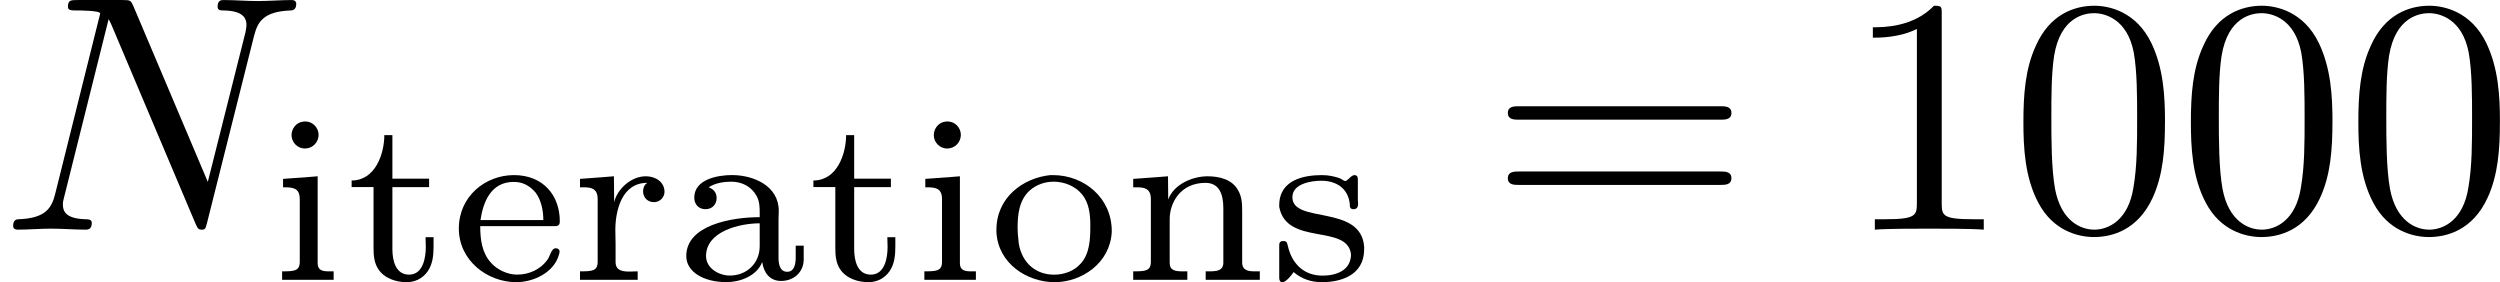
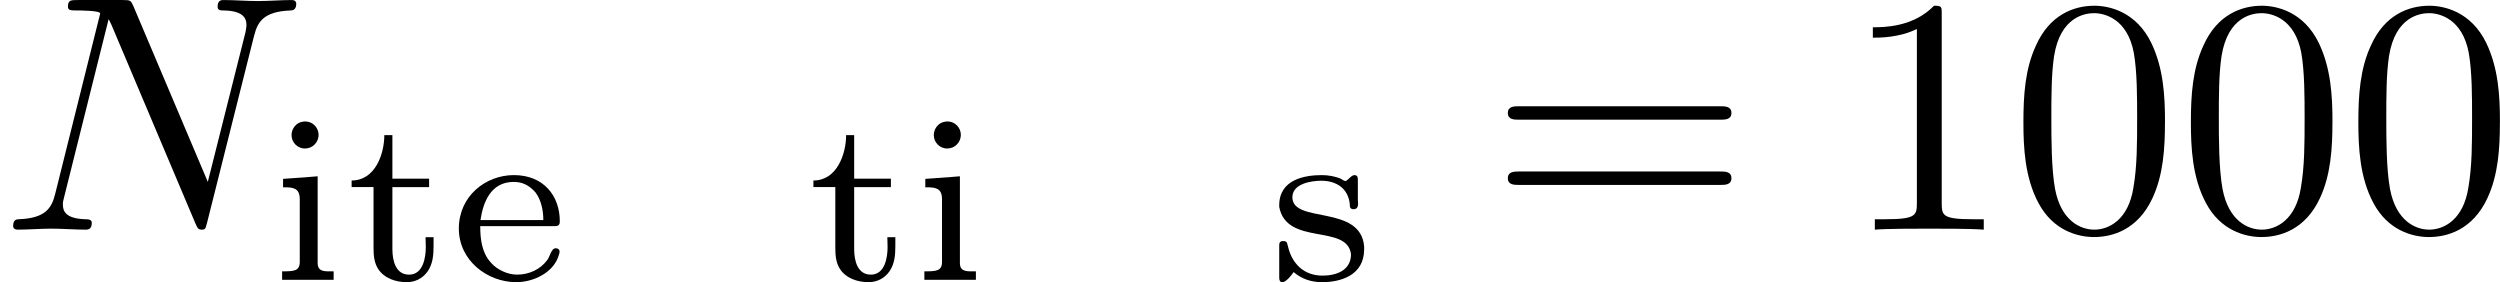
<svg xmlns="http://www.w3.org/2000/svg" xmlns:xlink="http://www.w3.org/1999/xlink" height="10.491pt" version="1.1" viewBox="61.768 55.96 74.082 8.362" width="92.95pt">
  <defs>
-     <path d="m1.046 -2.748c0.188 -0.126 0.446 -0.167 0.669 -0.167c0.321 0 0.6 0.146 0.753 0.425c0.084 0.153 0.091 0.321 0.091 0.488v0.139c-0.844 0 -2.176 0.237 -2.176 1.151c0 0.467 0.509 0.774 1.193 0.774c0.398 0 0.893 -0.181 1.053 -0.586h0.007c0.042 0.3 0.216 0.551 0.558 0.551c0.377 0 0.669 -0.265 0.669 -0.635v-0.411h-0.237v0.349c0 0.181 -0.035 0.425 -0.251 0.425c-0.23 0 -0.258 -0.251 -0.258 -0.418v-1.13c0 -0.084 0.007 -0.167 0.007 -0.258c0 -0.746 -0.753 -1.06 -1.388 -1.06c-0.425 0 -1.116 0.126 -1.116 0.669c0 0.188 0.119 0.342 0.335 0.342c0.195 0 0.328 -0.139 0.328 -0.335c0 -0.146 -0.084 -0.258 -0.237 -0.314zm1.513 1.067v0.676c0 0.516 -0.391 0.872 -0.886 0.872c-0.314 0 -0.704 -0.209 -0.704 -0.579c0 -0.739 1.011 -0.969 1.59 -0.969z" id="g0-97" />
    <path d="m0.907 -1.597h2.204c0.119 0 0.153 -0.042 0.153 -0.146c0 -0.753 -0.481 -1.367 -1.36 -1.367c-0.844 0 -1.632 0.628 -1.632 1.583c0 0.948 0.844 1.59 1.702 1.59c0.509 0 1.13 -0.286 1.269 -0.83c0.007 -0.021 0.014 -0.049 0.014 -0.07v-0.021c-0.007 -0.056 -0.056 -0.084 -0.112 -0.084c-0.139 0 -0.167 0.244 -0.258 0.356c-0.202 0.272 -0.537 0.425 -0.879 0.425h-0.021c-0.279 0 -0.586 -0.153 -0.753 -0.342c-0.279 -0.293 -0.328 -0.704 -0.328 -1.095zm0.007 -0.181c0.077 -0.53 0.307 -1.13 0.983 -1.13c0.251 0 0.453 0.091 0.649 0.314c0.167 0.223 0.23 0.537 0.23 0.816h-1.862z" id="g0-101" />
    <path d="m0.411 -2.999v0.251h0.028c0.244 0 0.467 0.007 0.467 0.349v1.855c0 0.279 -0.167 0.286 -0.523 0.286v0.251h1.527v-0.251h-0.146c-0.167 0 -0.328 -0.021 -0.328 -0.237v-2.58l-0.258 0.021l-0.767 0.056zm0.593 -1.695c-0.202 0.021 -0.342 0.209 -0.342 0.398c0 0.209 0.167 0.398 0.398 0.398s0.404 -0.188 0.404 -0.404c0 -0.209 -0.167 -0.398 -0.398 -0.398c-0.021 0 -0.042 0 -0.063 0.007z" id="g0-105" />
-     <path d="m0.37 -2.999v0.251h0.098c0.216 0 0.425 0.021 0.425 0.349v1.855c0 0.279 -0.167 0.286 -0.523 0.286v0.251h1.604v-0.251h-0.146c-0.202 0 -0.377 -0.021 -0.377 -0.251v-1.297c0 -0.488 0.321 -1.074 1.06 -1.074c0.404 0 0.53 0.328 0.53 0.753v1.611c0 0.244 -0.202 0.258 -0.425 0.258h-0.098v0.251h1.604v-0.251h-0.146c-0.188 0 -0.377 -0.021 -0.377 -0.265v-1.52c0 -0.209 -0.007 -0.425 -0.119 -0.614c-0.174 -0.328 -0.565 -0.418 -0.907 -0.418c-0.446 0 -1.004 0.237 -1.165 0.69l-0.007 -0.69l-0.356 0.028l-0.676 0.049z" id="g0-110" />
-     <path d="m1.869 -3.11c-0.802 0.084 -1.597 0.656 -1.597 1.625v0.063c0.049 0.934 0.907 1.485 1.73 1.485c0.788 0 1.639 -0.558 1.688 -1.485v-0.035c0 -0.969 -0.809 -1.653 -1.743 -1.653h-0.077zm-0.962 1.743c0 -0.056 -0.007 -0.112 -0.007 -0.167c0 -0.384 0.035 -0.837 0.37 -1.13c0.195 -0.167 0.446 -0.251 0.697 -0.251c0.314 0 0.635 0.126 0.837 0.37c0.216 0.251 0.251 0.614 0.251 0.914c0 0.391 -0.007 0.837 -0.286 1.144c-0.195 0.223 -0.495 0.328 -0.788 0.328c-0.537 0 -0.948 -0.342 -1.046 -0.921c-0.014 -0.098 -0.014 -0.188 -0.028 -0.286z" id="g0-111" />
-     <path d="m0.335 -2.999v0.251h0.098c0.216 0 0.425 0.021 0.425 0.349v1.855c0 0.279 -0.167 0.286 -0.523 0.286v0.251h1.709v-0.251c-0.077 0 -0.16 0.007 -0.237 0.007c-0.23 0 -0.418 -0.035 -0.418 -0.286v-0.544c0 -0.133 -0.007 -0.272 -0.007 -0.404c0 -0.551 0.181 -1.395 0.941 -1.395v0.007c-0.084 0.049 -0.119 0.146 -0.119 0.244c0 0.195 0.146 0.321 0.321 0.321c0.188 0 0.314 -0.153 0.314 -0.307c0 -0.3 -0.279 -0.46 -0.551 -0.46c-0.446 0 -0.851 0.384 -0.941 0.767l-0.007 -0.767l-0.349 0.028l-0.656 0.049z" id="g0-114" />
    <path d="m0.739 -0.237c0.244 0.209 0.53 0.3 0.844 0.3c0.53 0 1.248 -0.188 1.248 -0.976v-0.077c-0.098 -1.262 -2.127 -0.669 -2.127 -1.465c0 -0.404 0.565 -0.488 0.858 -0.488c0.425 0 0.795 0.209 0.844 0.697v0.035c0 0.049 0.014 0.112 0.112 0.112s0.133 -0.07 0.133 -0.16c0 -0.042 -0.007 -0.084 -0.007 -0.119v-0.586c0 -0.077 -0.007 -0.146 -0.105 -0.146c-0.049 0 -0.112 0.056 -0.153 0.098l-0.049 0.042c-0.014 0.014 -0.042 0.035 -0.063 0.035c-0.042 0 -0.091 -0.042 -0.126 -0.063c-0.174 -0.077 -0.384 -0.112 -0.572 -0.112c-0.502 0 -1.262 0.126 -1.262 0.893v0.049c0.216 1.165 2.015 0.495 2.127 1.402c0 0.488 -0.446 0.635 -0.844 0.635c-0.572 0 -0.914 -0.377 -1.025 -0.872c-0.028 -0.07 -0.007 -0.153 -0.139 -0.153c-0.112 0 -0.119 0.07 -0.119 0.133v0.955c0 0.07 0.021 0.133 0.091 0.133c0.119 0 0.293 -0.237 0.335 -0.3z" id="g0-115" />
    <path d="m1.165 -4.296c0 0.551 -0.265 1.346 -0.969 1.346v0.195h0.649v1.785c0 0.223 0.014 0.446 0.133 0.635c0.181 0.286 0.53 0.398 0.851 0.398c0.251 0 0.474 -0.112 0.621 -0.321c0.153 -0.223 0.174 -0.481 0.174 -0.746v-0.265h-0.237c0 0.098 0.007 0.195 0.007 0.293c0 0.286 -0.07 0.816 -0.495 0.816c-0.391 0 -0.495 -0.398 -0.495 -0.76v-1.834h1.088v-0.251h-1.088v-1.29h-0.237z" id="g0-116" />
    <path d="m7.532 -5.758c0.1 -0.399 0.279 -0.707 1.076 -0.737c0.05 0 0.169 -0.01 0.169 -0.199c0 -0.01 0 -0.11 -0.13 -0.11c-0.329 0 -0.677 0.03 -1.006 0.03c-0.339 0 -0.687 -0.03 -1.016 -0.03c-0.06 0 -0.179 0 -0.179 0.199c0 0.11 0.1 0.11 0.179 0.11c0.568 0.01 0.677 0.219 0.677 0.438c0 0.03 -0.02 0.179 -0.03 0.209l-1.116 4.433l-2.202 -5.2c-0.08 -0.179 -0.09 -0.189 -0.319 -0.189h-1.335c-0.199 0 -0.289 0 -0.289 0.199c0 0.11 0.09 0.11 0.279 0.11c0.05 0 0.677 0 0.677 0.09l-1.335 5.35c-0.1 0.399 -0.269 0.717 -1.076 0.747c-0.06 0 -0.169 0.01 -0.169 0.199c0 0.07 0.05 0.11 0.13 0.11c0.319 0 0.667 -0.03 0.996 -0.03c0.339 0 0.697 0.03 1.026 0.03c0.05 0 0.179 0 0.179 -0.199c0 -0.1 -0.09 -0.11 -0.199 -0.11c-0.578 -0.02 -0.658 -0.239 -0.658 -0.438c0 -0.07 0.01 -0.12 0.04 -0.229l1.315 -5.26c0.04 0.06 0.04 0.08 0.09 0.179l2.481 5.868c0.07 0.169 0.1 0.189 0.189 0.189c0.11 0 0.11 -0.03 0.159 -0.209l1.395 -5.549z" id="g1-78" />
    <path d="m4.583 -3.188c0 -0.797 -0.05 -1.594 -0.399 -2.331c-0.458 -0.956 -1.275 -1.116 -1.694 -1.116c-0.598 0 -1.325 0.259 -1.734 1.186c-0.319 0.687 -0.369 1.465 -0.369 2.262c0 0.747 0.04 1.644 0.448 2.401c0.428 0.807 1.156 1.006 1.644 1.006c0.538 0 1.295 -0.209 1.734 -1.156c0.319 -0.687 0.369 -1.465 0.369 -2.252zm-2.102 3.188c-0.389 0 -0.976 -0.249 -1.156 -1.205c-0.11 -0.598 -0.11 -1.514 -0.11 -2.102c0 -0.638 0 -1.295 0.08 -1.833c0.189 -1.186 0.936 -1.275 1.186 -1.275c0.329 0 0.986 0.179 1.176 1.166c0.1 0.558 0.1 1.315 0.1 1.943c0 0.747 0 1.425 -0.11 2.062c-0.149 0.946 -0.717 1.245 -1.166 1.245z" id="g2-48" />
    <path d="m2.929 -6.376c0 -0.239 0 -0.259 -0.229 -0.259c-0.618 0.638 -1.494 0.638 -1.813 0.638v0.309c0.199 0 0.787 0 1.305 -0.259v5.161c0 0.359 -0.03 0.478 -0.927 0.478h-0.319v0.309c0.349 -0.03 1.215 -0.03 1.614 -0.03s1.265 0 1.614 0.03v-0.309h-0.319c-0.897 0 -0.927 -0.11 -0.927 -0.478v-5.589z" id="g2-49" />
    <path d="m6.844 -3.258c0.149 0 0.339 0 0.339 -0.199s-0.189 -0.199 -0.329 -0.199h-5.968c-0.139 0 -0.329 0 -0.329 0.199s0.189 0.199 0.339 0.199h5.948zm0.01 1.933c0.139 0 0.329 0 0.329 -0.199s-0.189 -0.199 -0.339 -0.199h-5.948c-0.149 0 -0.339 0 -0.339 0.199s0.189 0.199 0.329 0.199h5.968z" id="g2-61" />
  </defs>
  <g id="page1">
    <use x="61.768" xlink:href="#g1-78" y="62.765" />
    <use x="69.743" xlink:href="#g0-105" y="64.259" />
    <use x="71.99" xlink:href="#g0-116" y="64.259" />
    <use x="75.091" xlink:href="#g0-101" y="64.259" />
    <use x="78.619" xlink:href="#g0-114" y="64.259" />
    <use x="81.72" xlink:href="#g0-97" y="64.259" />
    <use x="85.675" xlink:href="#g0-116" y="64.259" />
    <use x="88.776" xlink:href="#g0-105" y="64.259" />
    <use x="91.022" xlink:href="#g0-111" y="64.259" />
    <use x="94.978" xlink:href="#g0-110" y="64.259" />
    <use x="99.361" xlink:href="#g0-115" y="64.259" />
    <use x="105.893" xlink:href="#g2-61" y="62.765" />
    <use x="116.38" xlink:href="#g2-49" y="62.765" />
    <use x="121.342" xlink:href="#g2-48" y="62.765" />
    <use x="126.305" xlink:href="#g2-48" y="62.765" />
    <use x="131.268" xlink:href="#g2-48" y="62.765" />
  </g>
</svg>